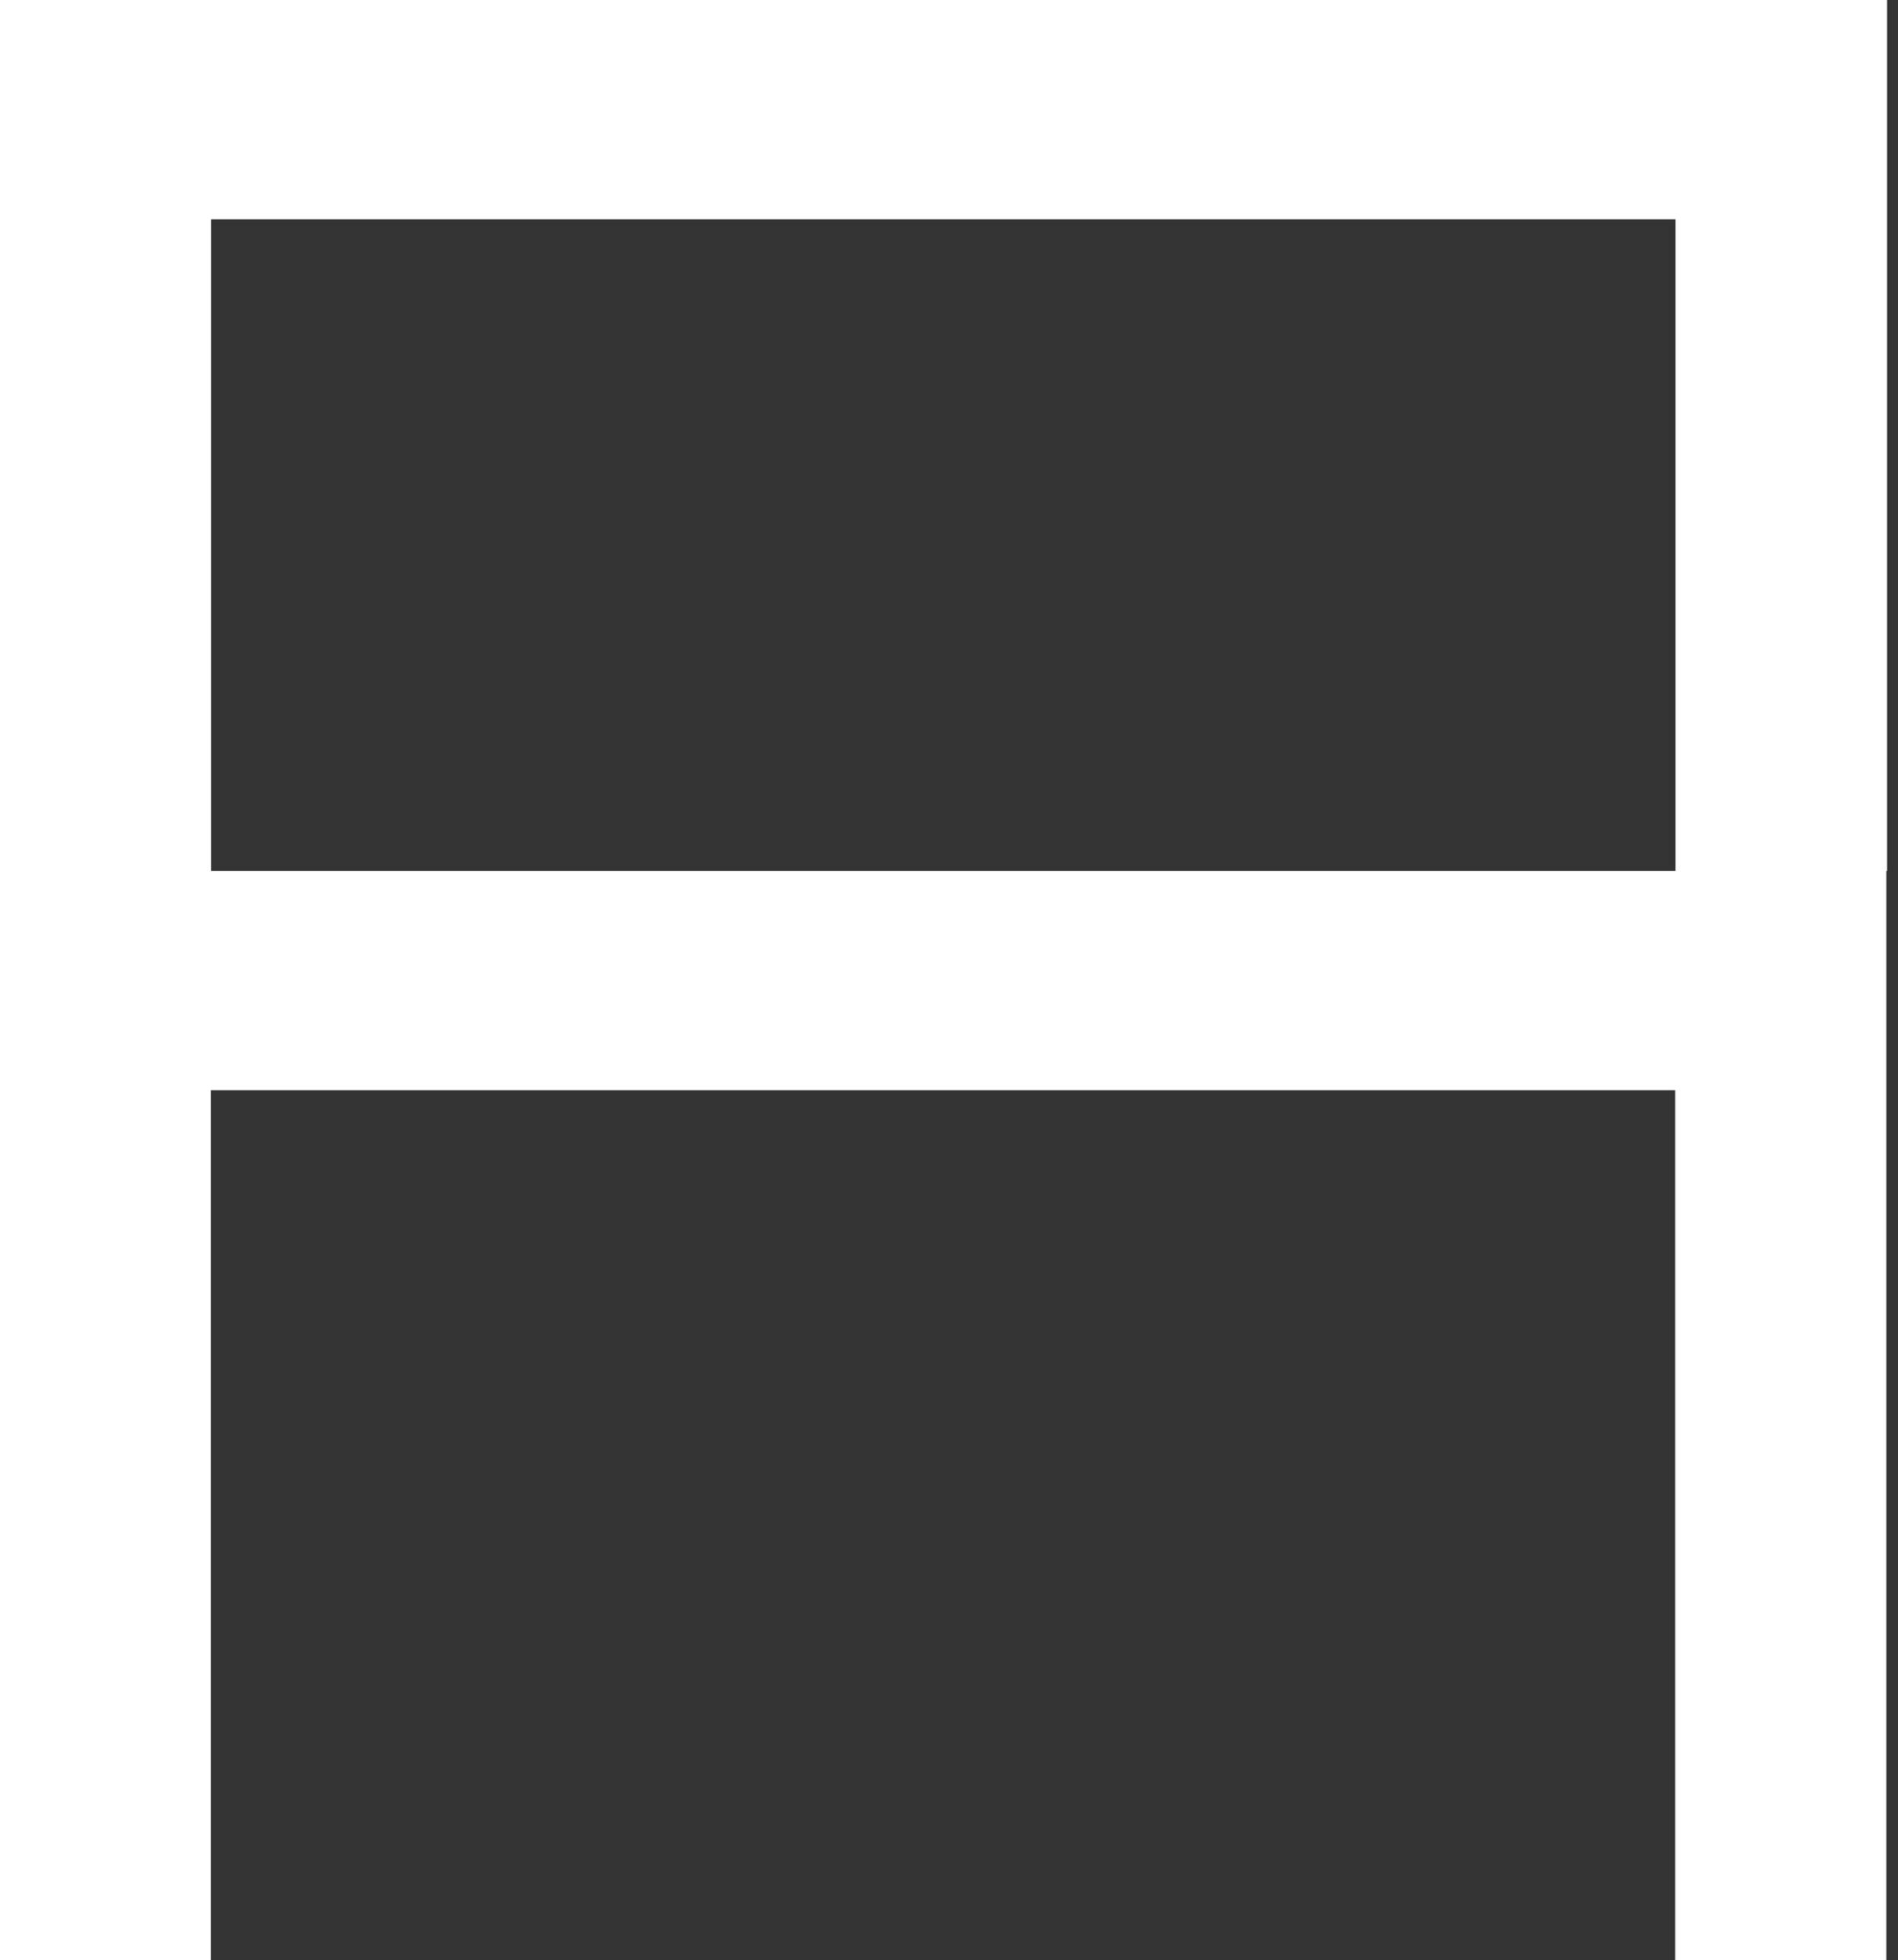
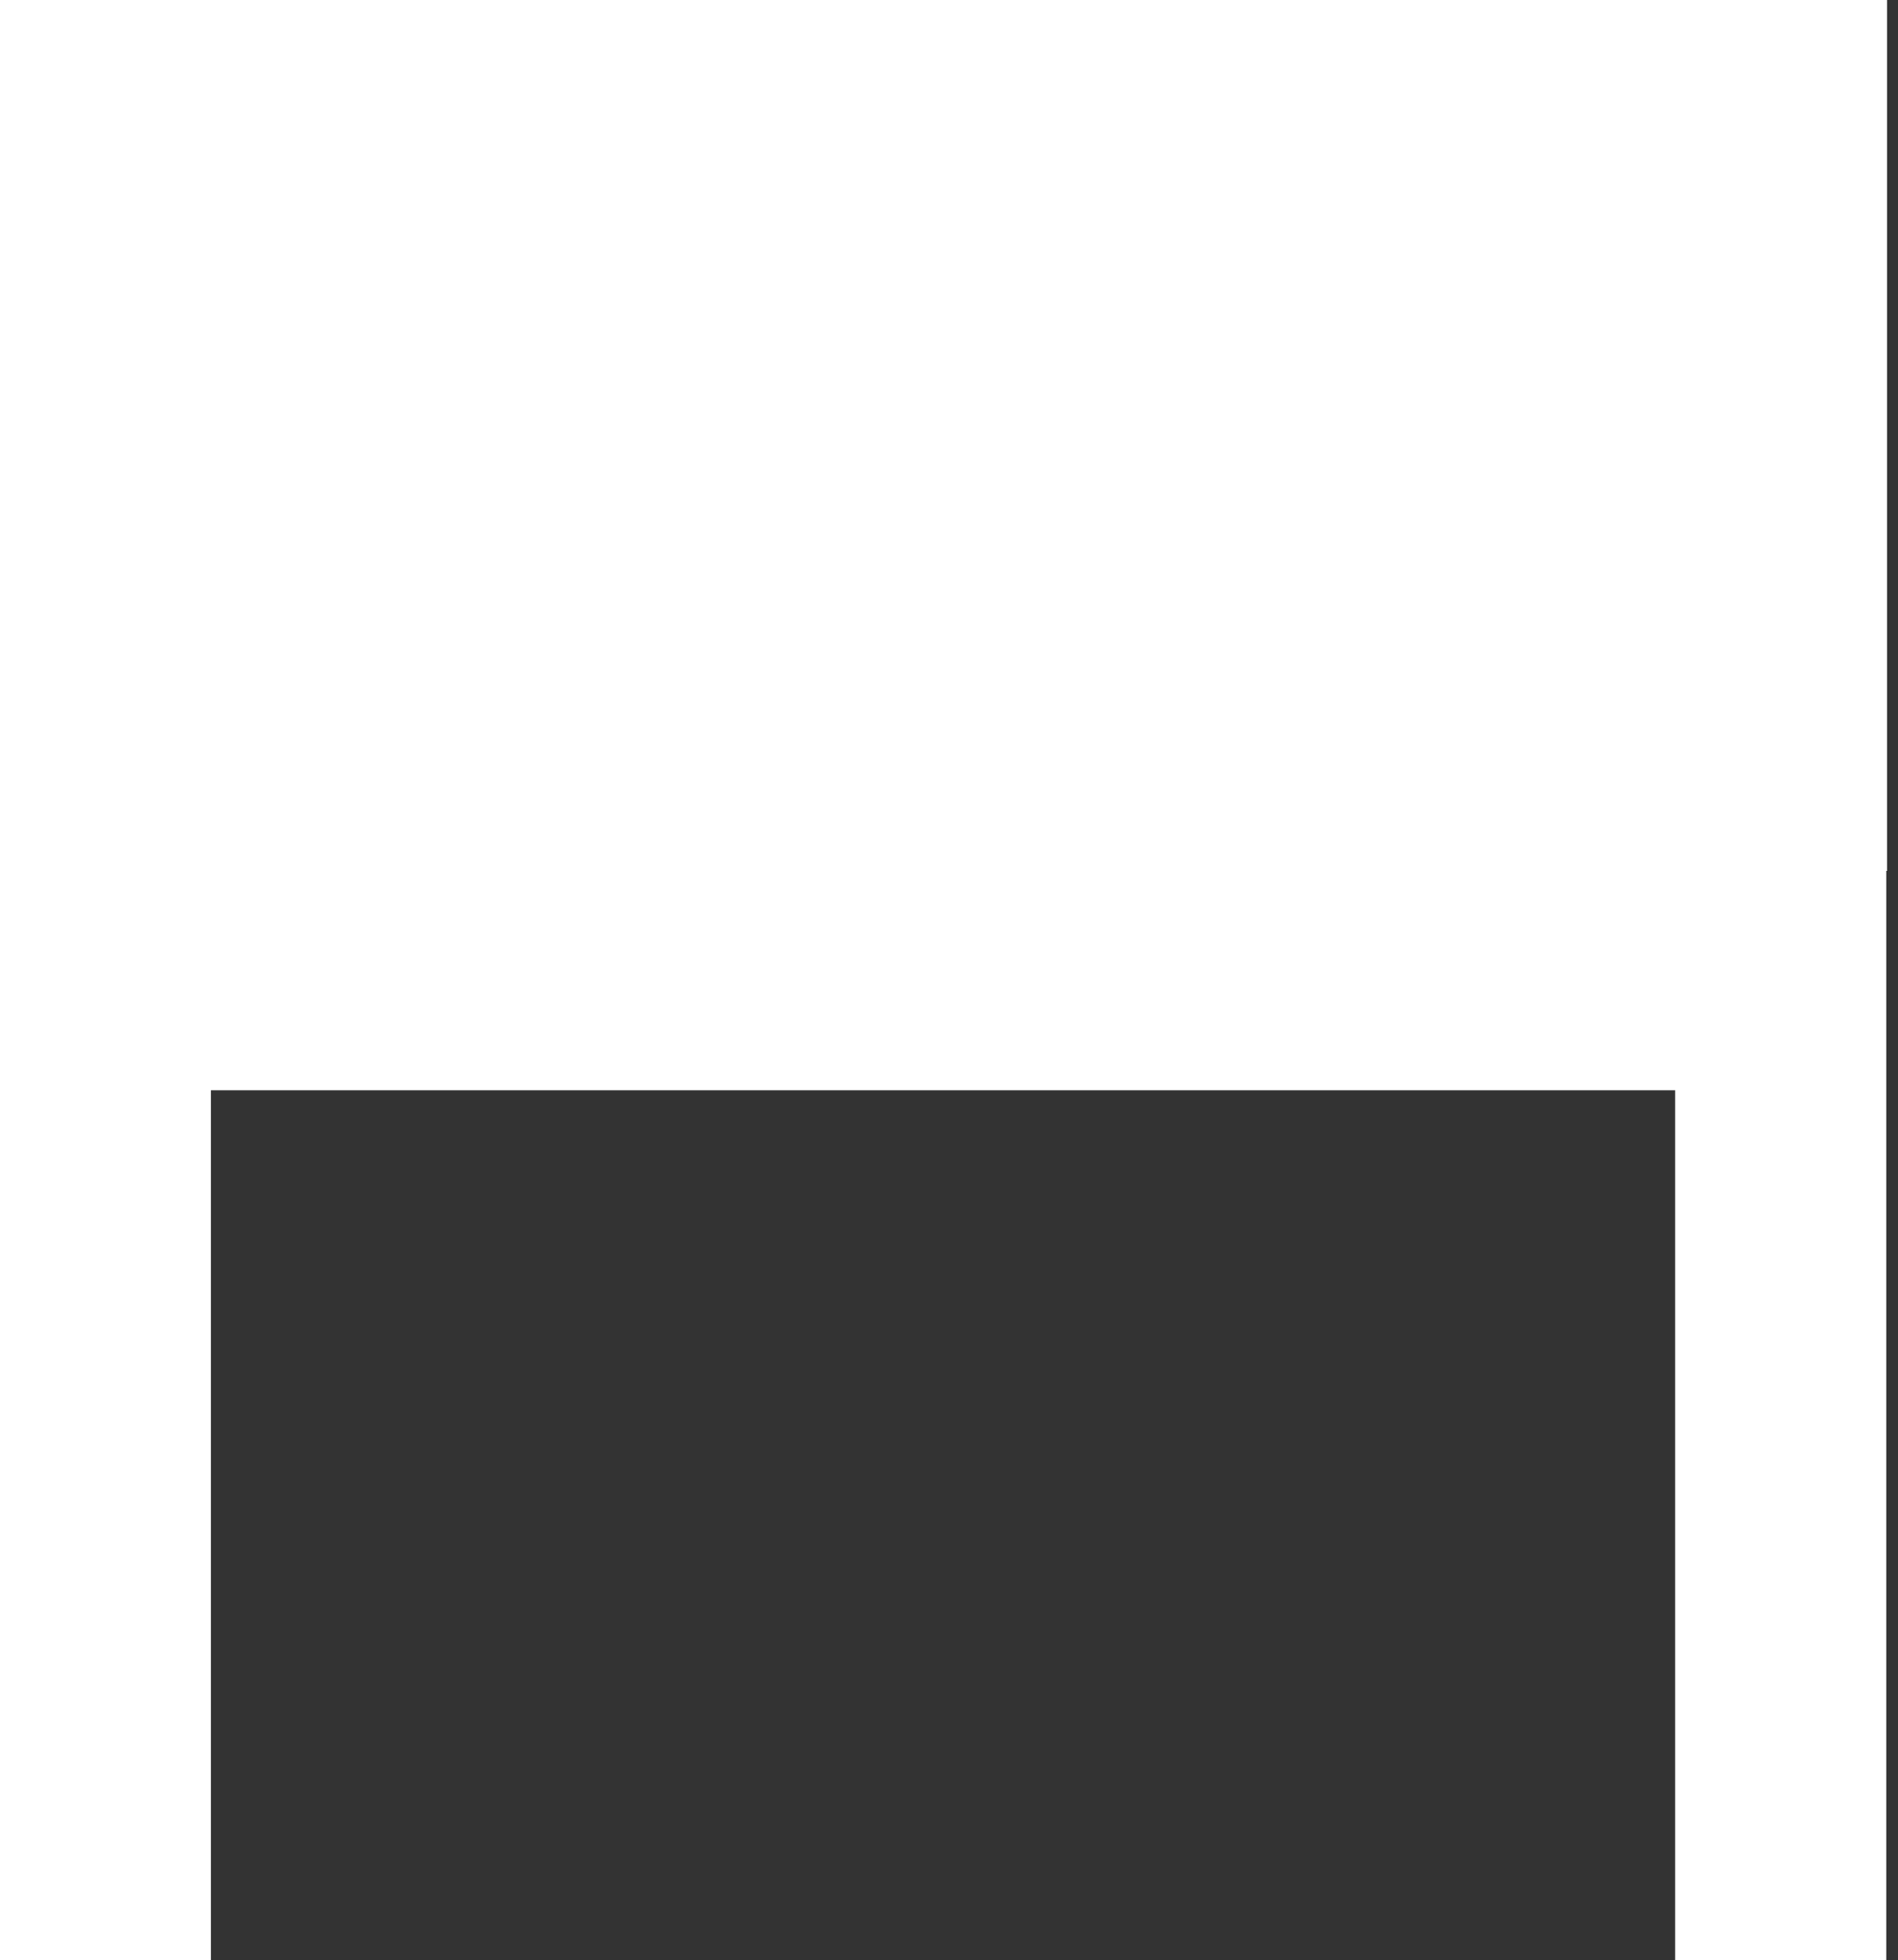
<svg xmlns="http://www.w3.org/2000/svg" width="123" height="127" viewBox="0 0 123 127" fill="none">
  <rect x="0" y="0" width="123" height="127" fill="#333333" stroke="none" />
-   <path d="M13.684 56.426H108.579V14.207H13.684V56.426ZM122.243 56.426V127H108.56V70.633H13.665V127H0V0H122.291V56.426" fill="white" />
+   <path d="M13.684 56.426H108.579H13.684V56.426ZM122.243 56.426V127H108.56V70.633H13.665V127H0V0H122.291V56.426" fill="white" />
</svg>